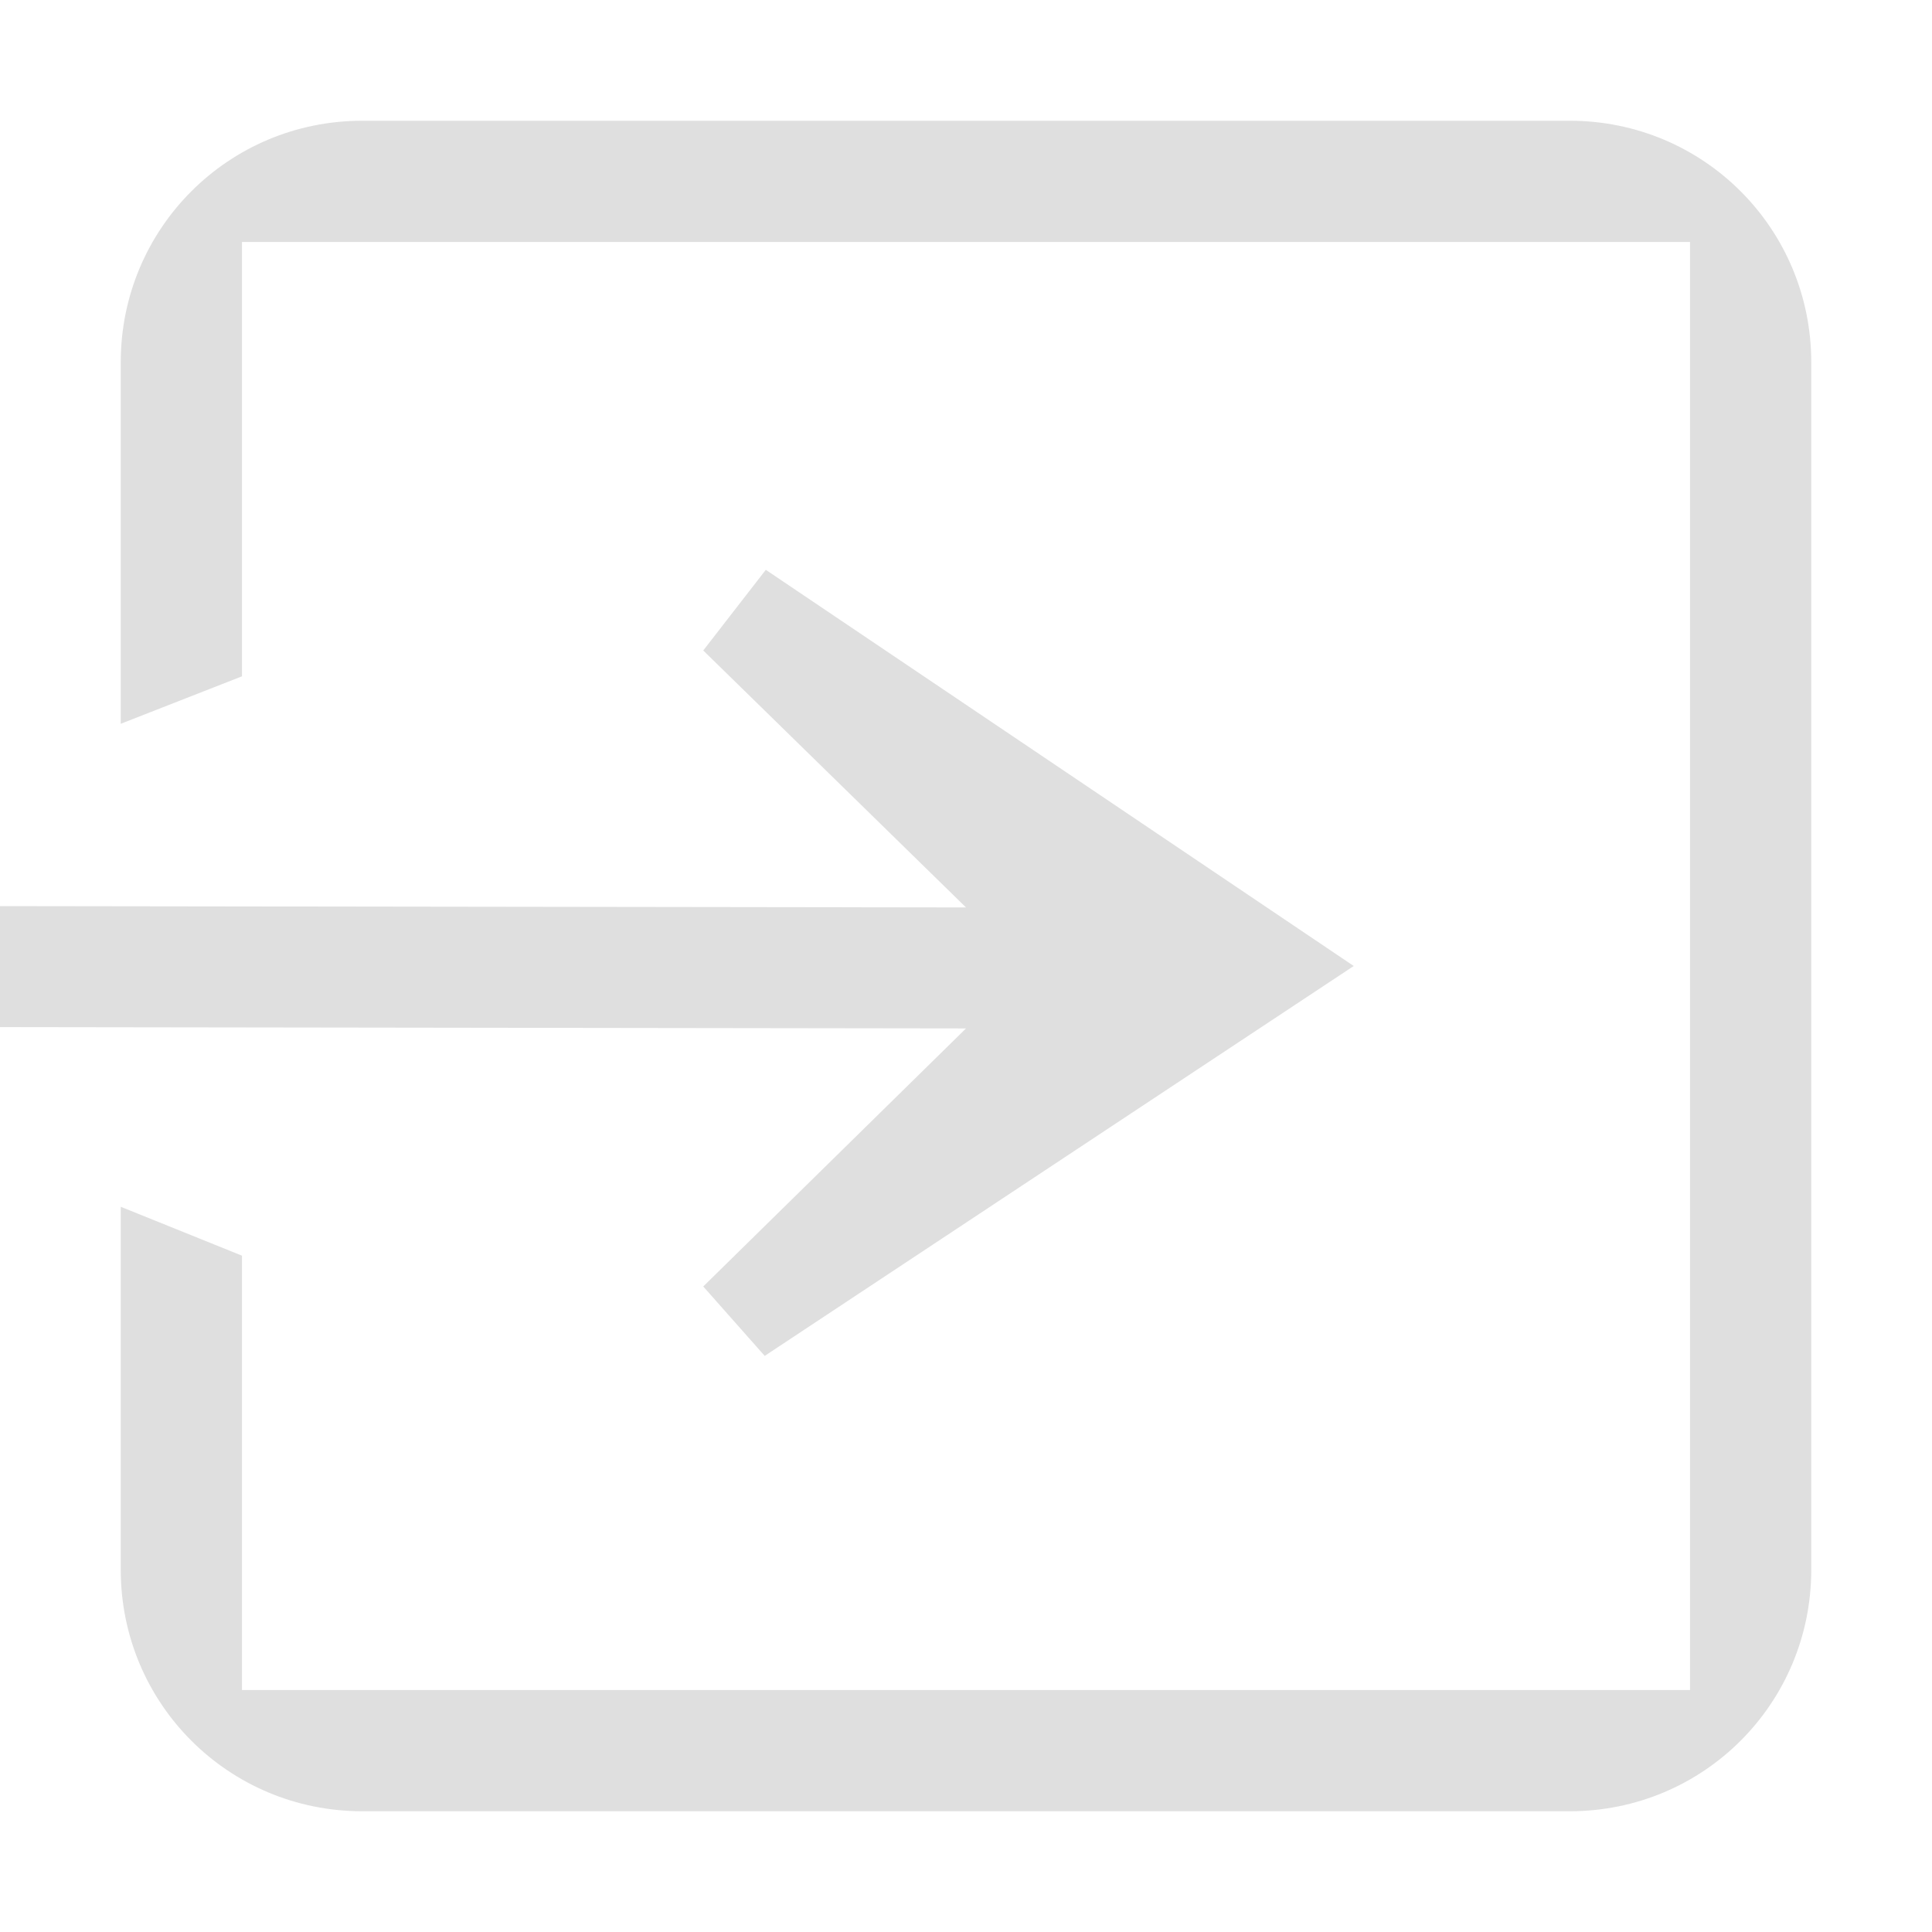
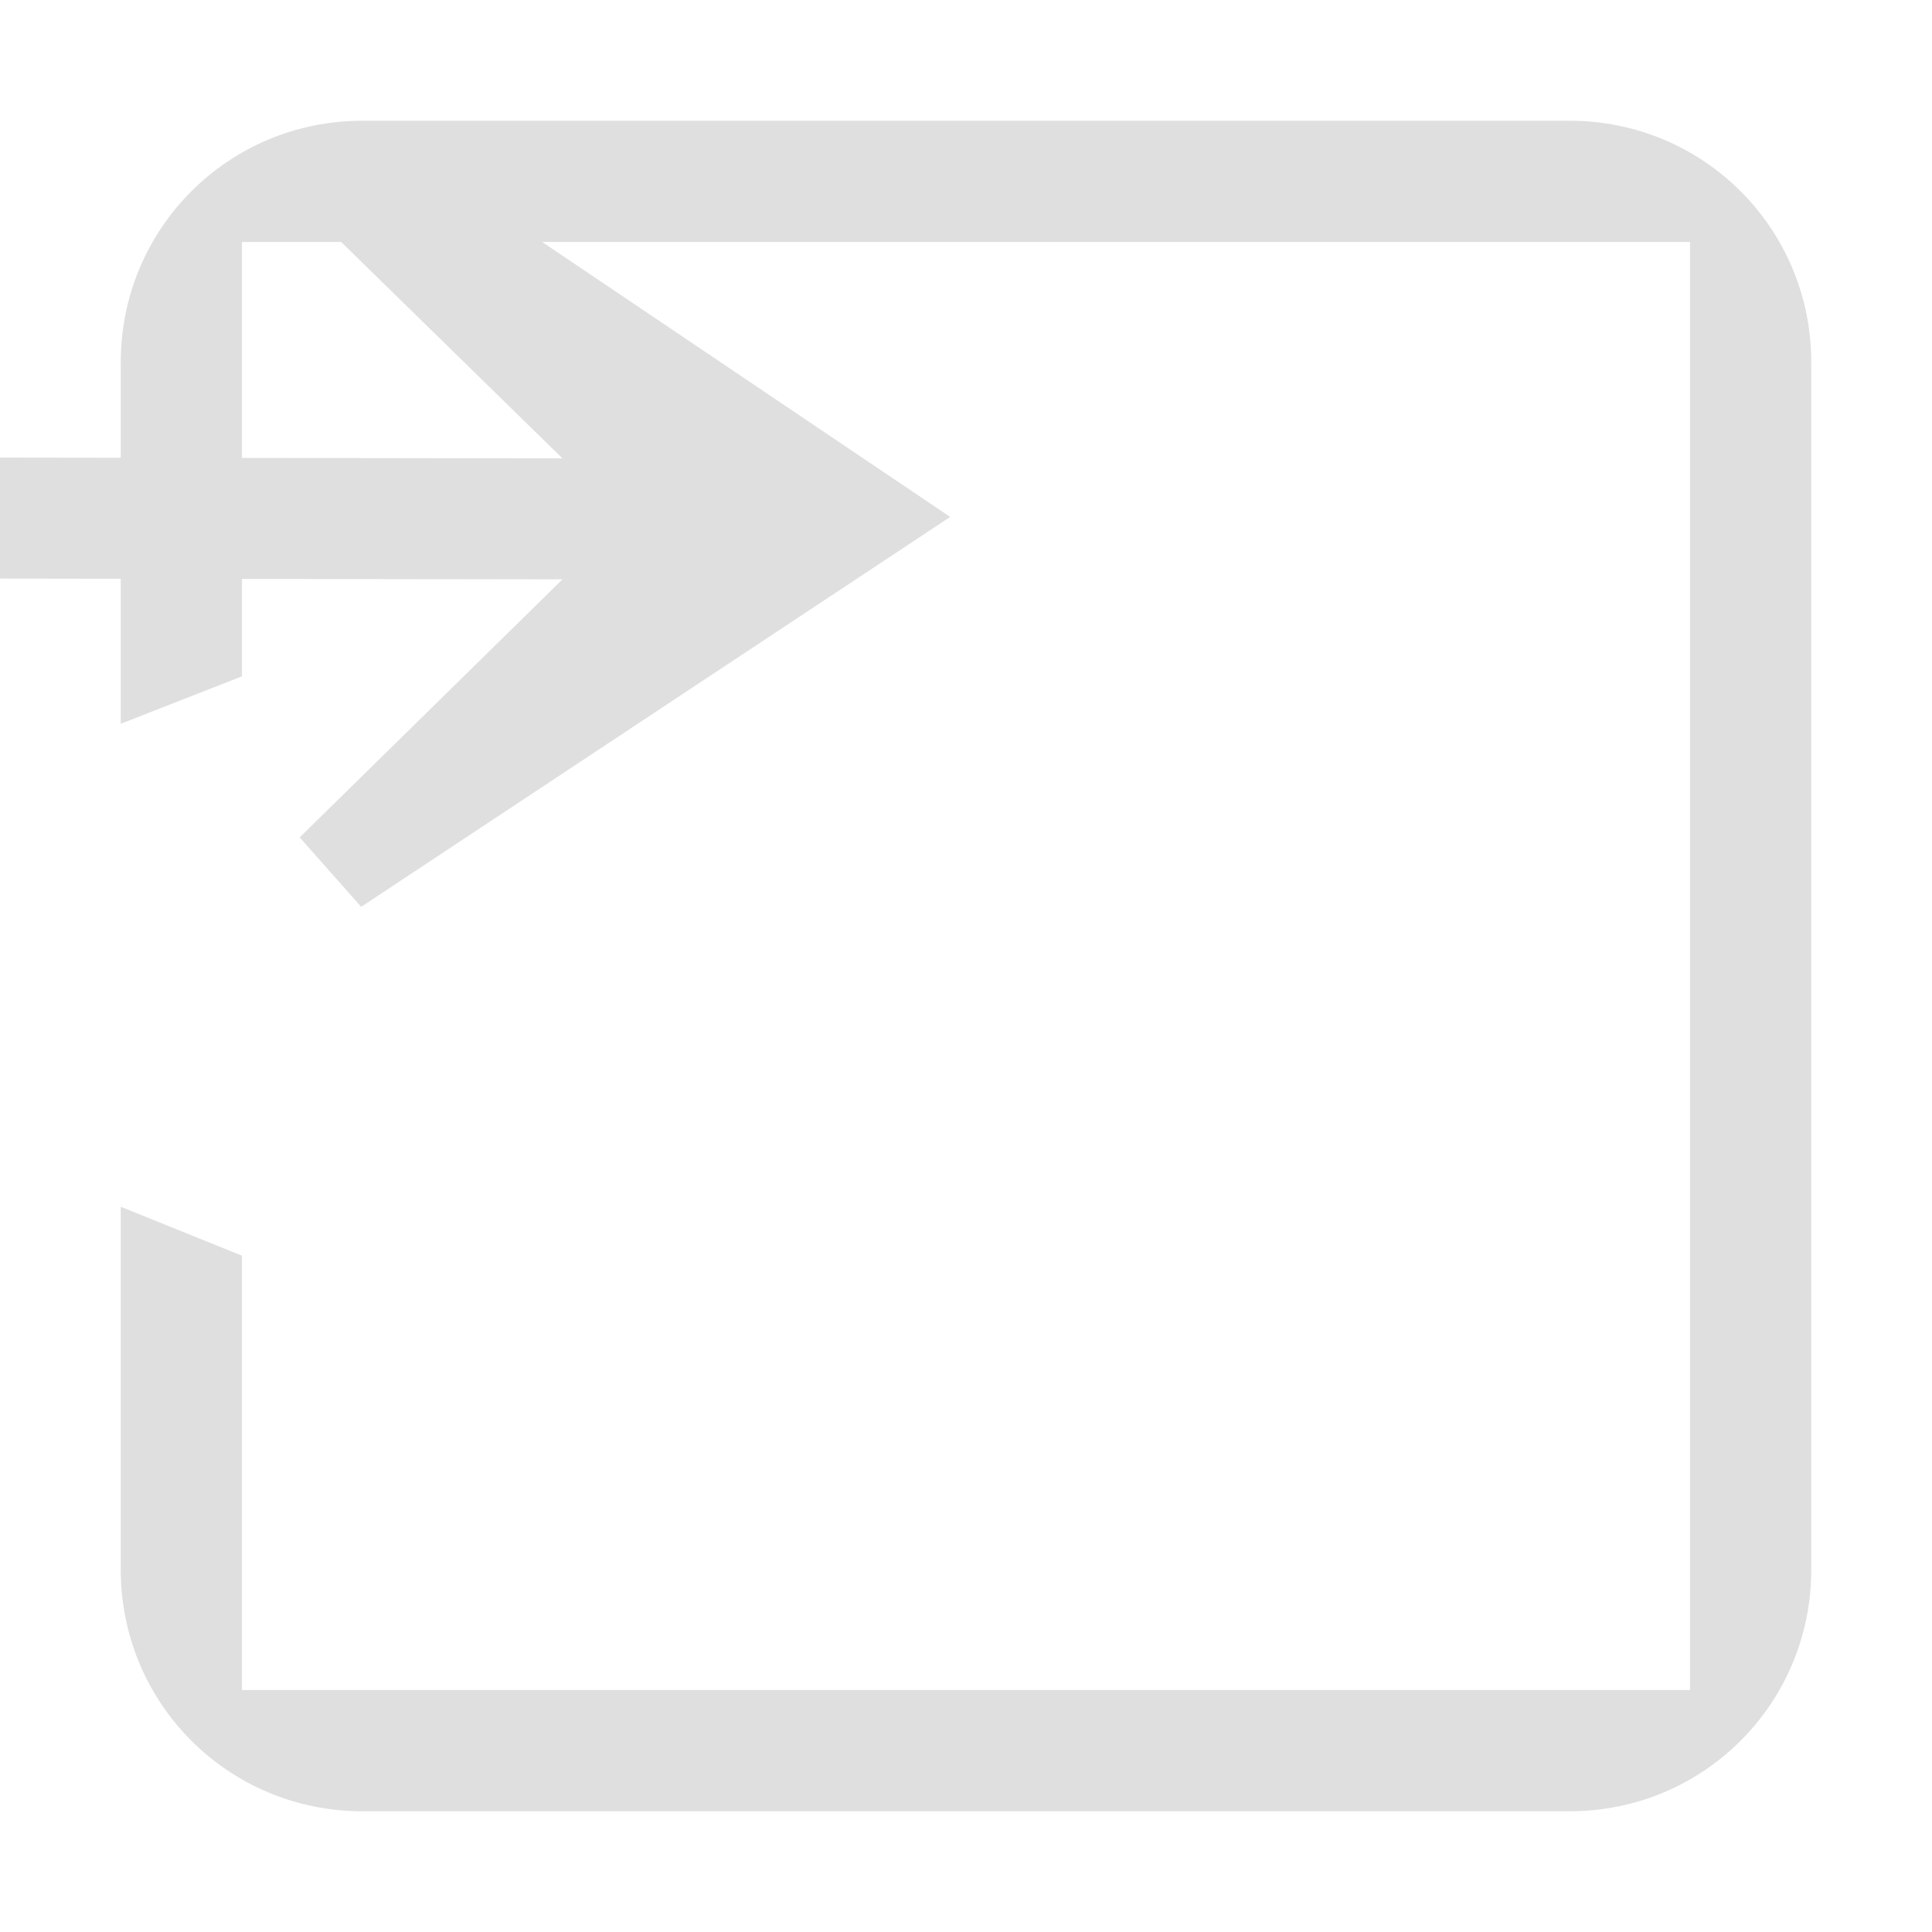
<svg xmlns="http://www.w3.org/2000/svg" width="16" height="16" viewBox="0 0 16 16">
  <defs>
    <style id="current-color-scheme" type="text/css">
   .ColorScheme-Text { color:#dfdfdf; } .ColorScheme-Highlight { color:#4285f4; } .ColorScheme-NeutralText { color:#ff9800; } .ColorScheme-PositiveText { color:#4caf50; } .ColorScheme-NegativeText { color:#f44336; }
  </style>
  </defs>
-   <path style="fill:currentColor;" class="ColorScheme-Text" d="M3,1c-1.108,-0 -2,0.892 -2,2l0,2.994l1.004,-0.393l-0,-3.597l11.992,-0l0,11.992l-11.992,0l-0,-3.597l-1.004,-0.405l0,3.006c0,1.108 0.892,2 2,2l10,-0c1.108,-0 2,-0.892 2,-2l0,-10c0,-1.108 -0.892,-2 -2,-2l-10,-0Zm3.342,3.719l-0.518,0.668l2.176,2.128l-8.002,-0.011l0,1.002l8.002,0.011l-2.176,2.137l0.509,0.575l4.878,-3.229l-4.869,-3.281Z" />
+   <path style="fill:currentColor;" class="ColorScheme-Text" d="M3,1c-1.108,-0 -2,0.892 -2,2l0,2.994l1.004,-0.393l-0,-3.597l11.992,-0l0,11.992l-11.992,0l-0,-3.597l-1.004,-0.405l0,3.006c0,1.108 0.892,2 2,2l10,-0c1.108,-0 2,-0.892 2,-2l0,-10c0,-1.108 -0.892,-2 -2,-2l-10,-0Zl-0.518,0.668l2.176,2.128l-8.002,-0.011l0,1.002l8.002,0.011l-2.176,2.137l0.509,0.575l4.878,-3.229l-4.869,-3.281Z" />
</svg>